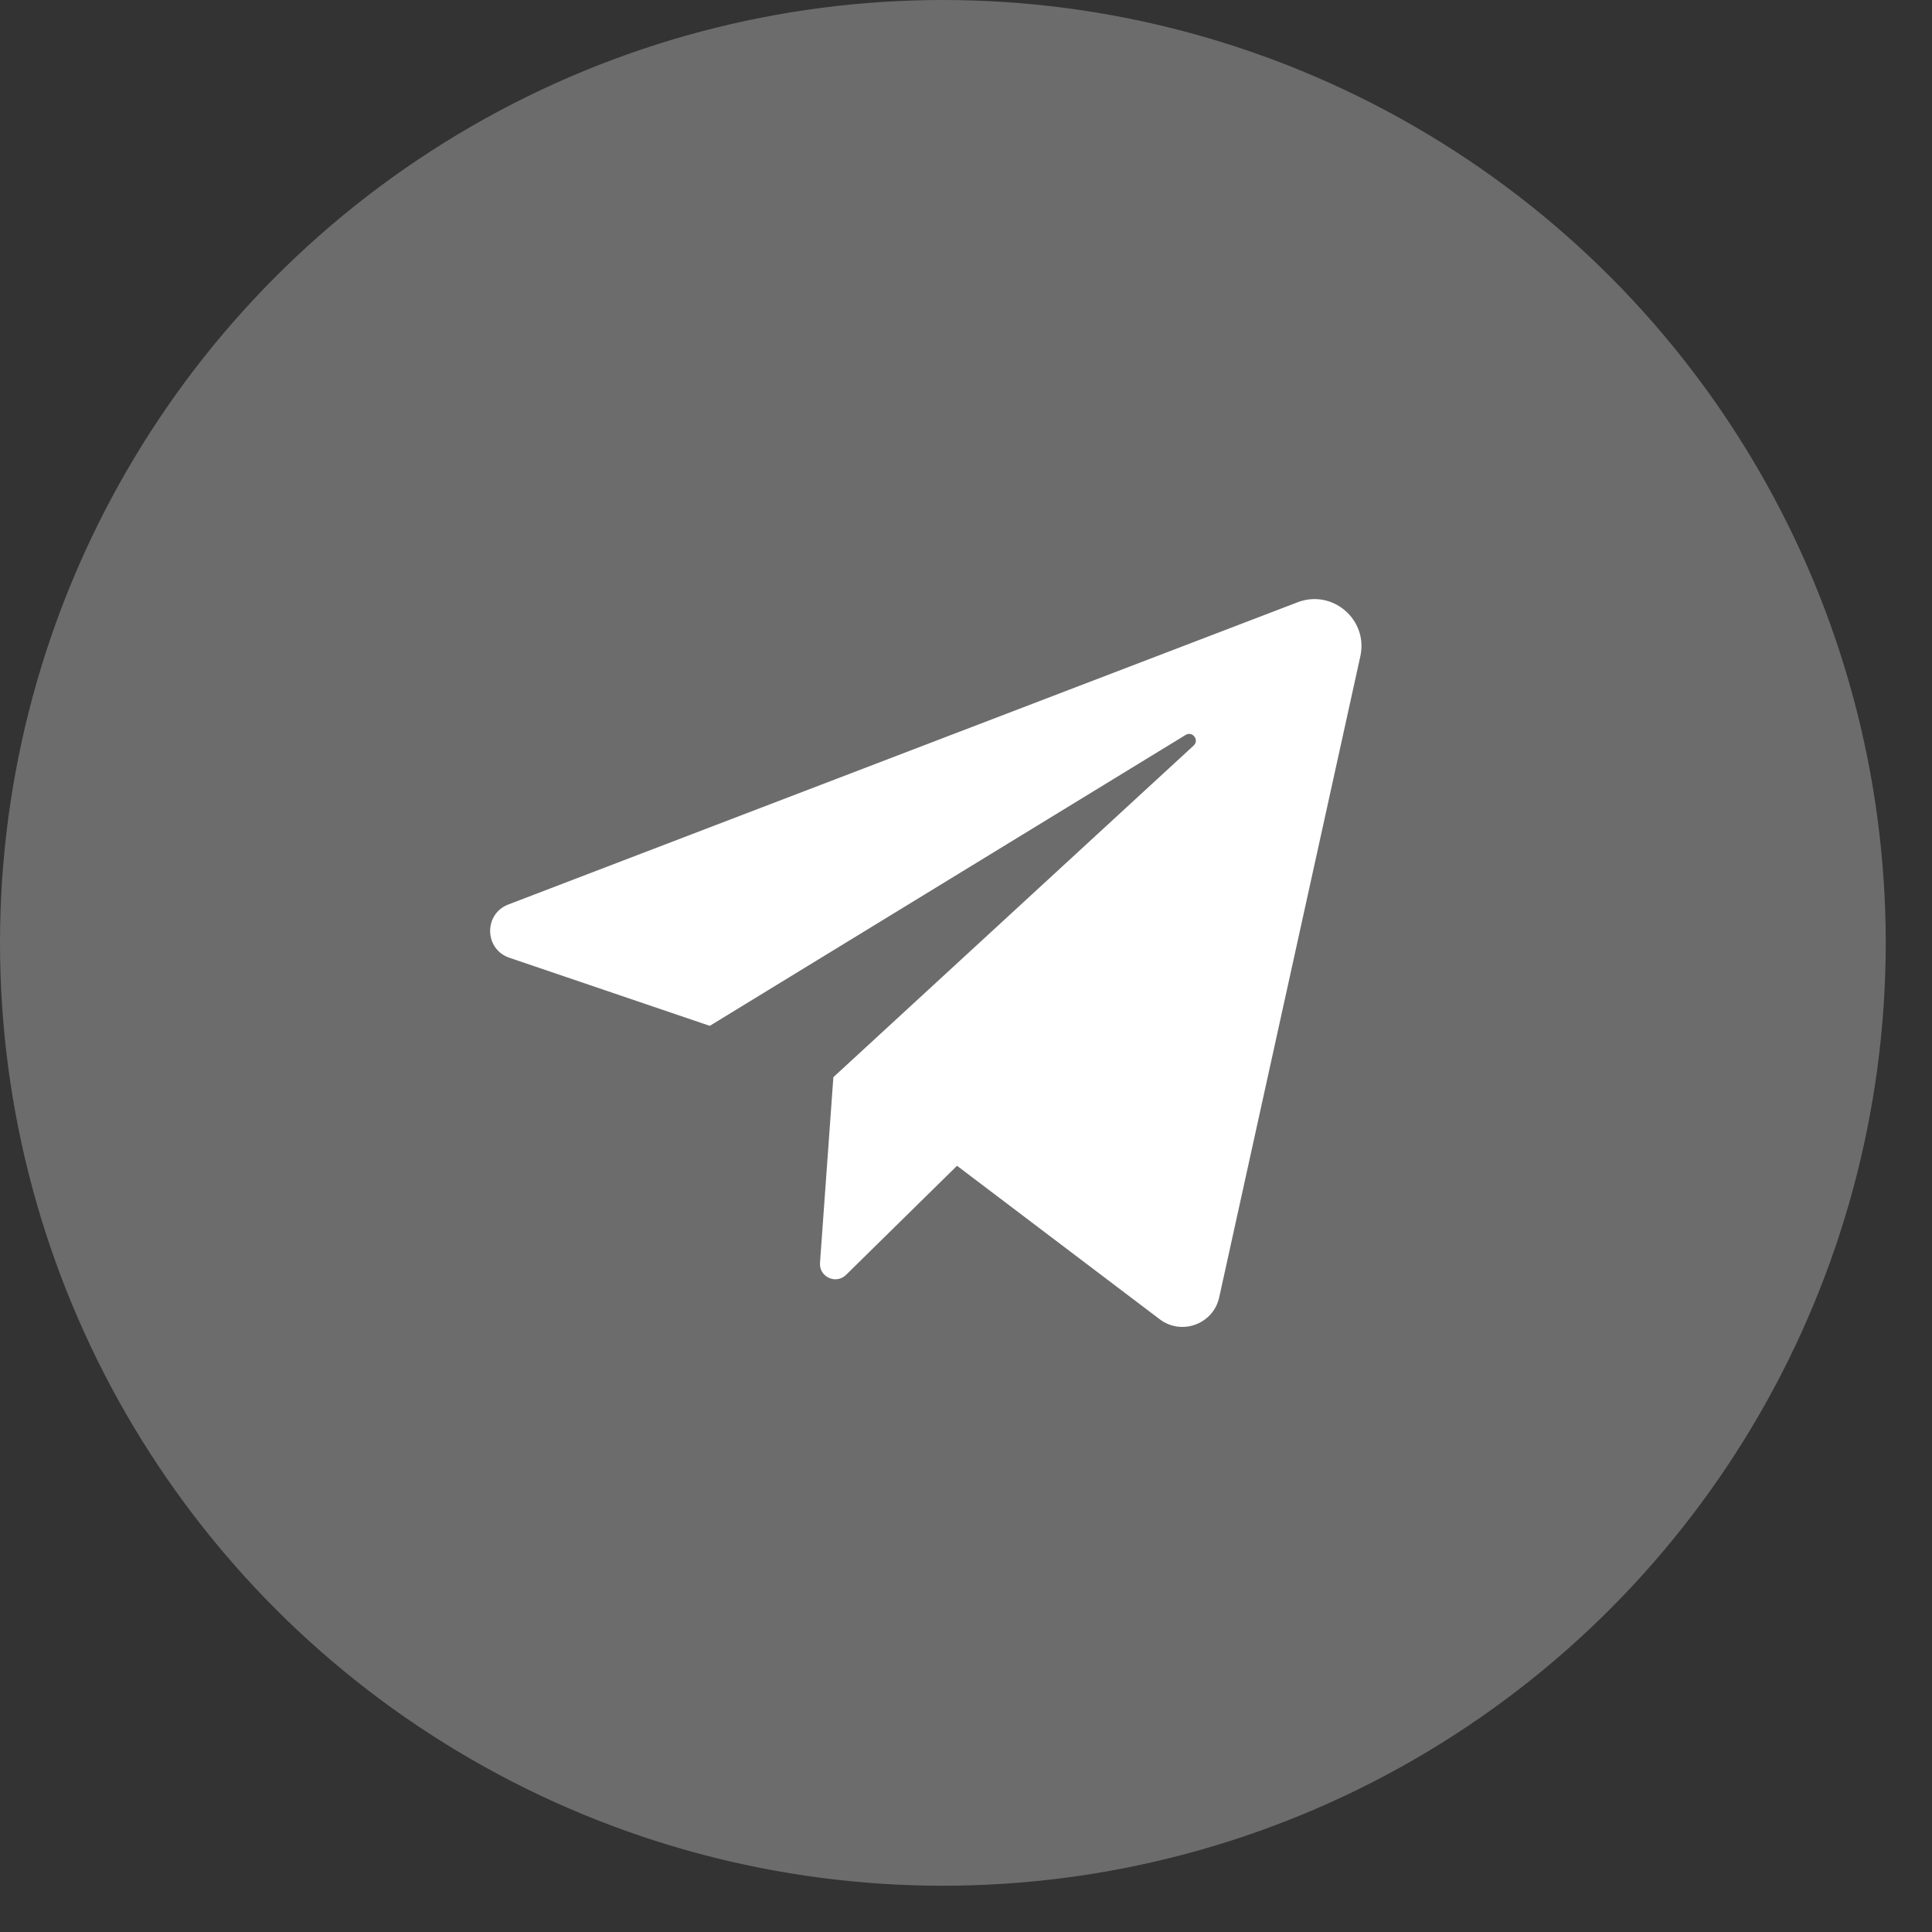
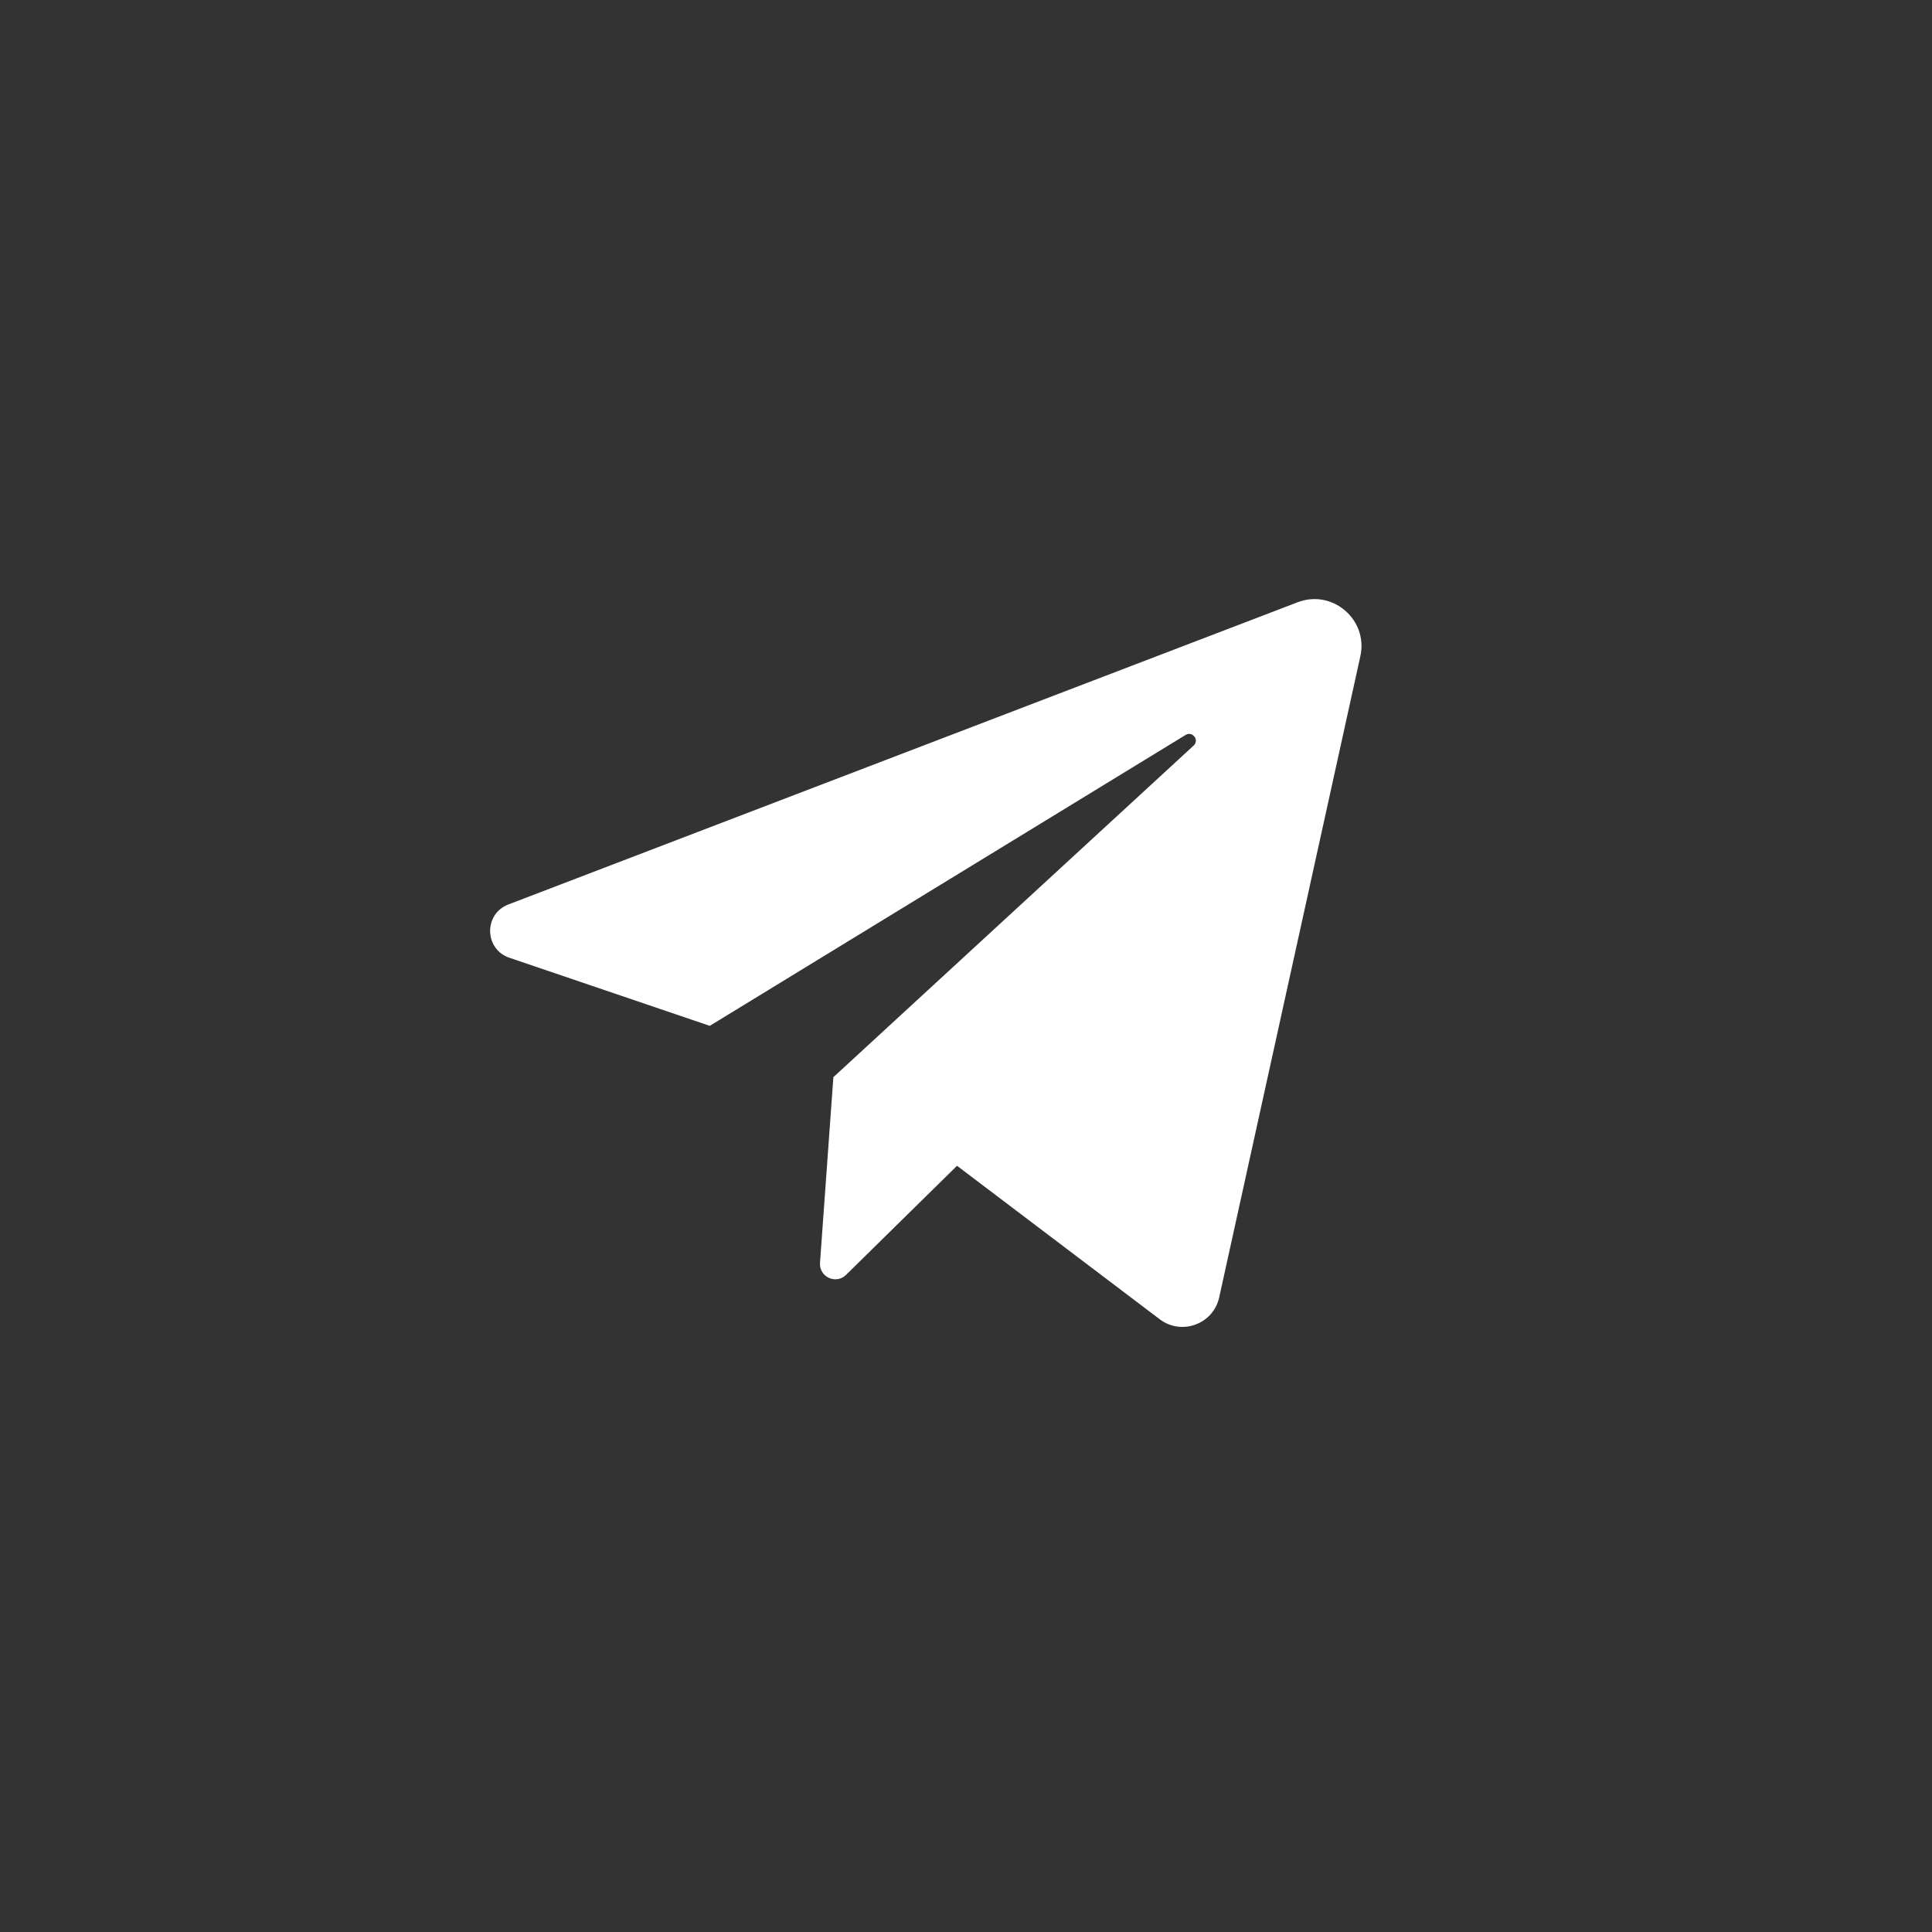
<svg xmlns="http://www.w3.org/2000/svg" width="37" height="37" viewBox="0 0 37 37" fill="none">
  <rect x="0" y="0" width="37" height="37" fill="#333333" stroke="none" />
-   <circle cx="18.057" cy="18.057" r="18.057" fill="white" fill-opacity="0.28" />
  <path d="M9.755 18.342L13.593 19.646L22.706 14.075C22.838 13.994 22.973 14.174 22.86 14.278L15.96 20.629L15.704 24.184C15.684 24.454 16.01 24.605 16.203 24.415L18.328 22.326L22.211 25.266C22.63 25.582 23.236 25.359 23.349 24.846L26.052 12.569C26.207 11.869 25.52 11.278 24.851 11.534L9.735 17.322C9.261 17.504 9.274 18.179 9.755 18.342Z" fill="white" />
</svg>